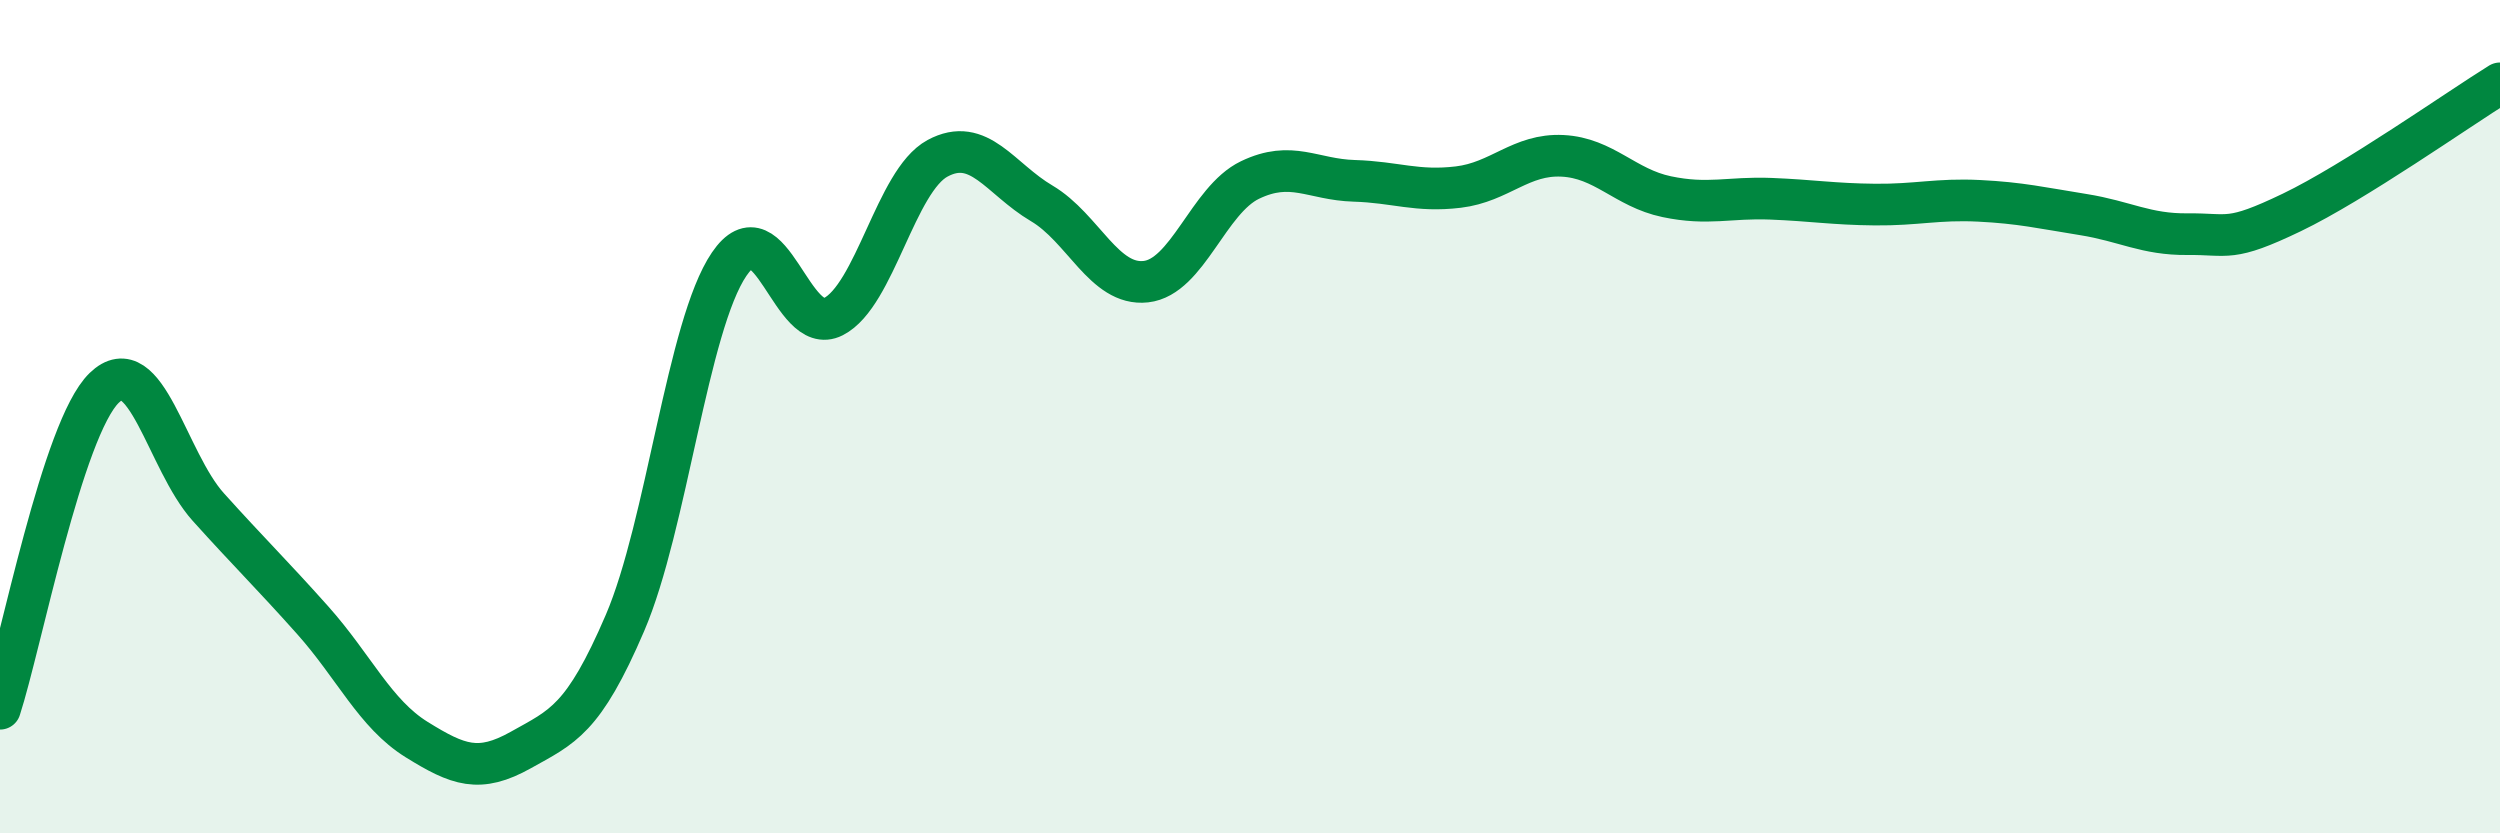
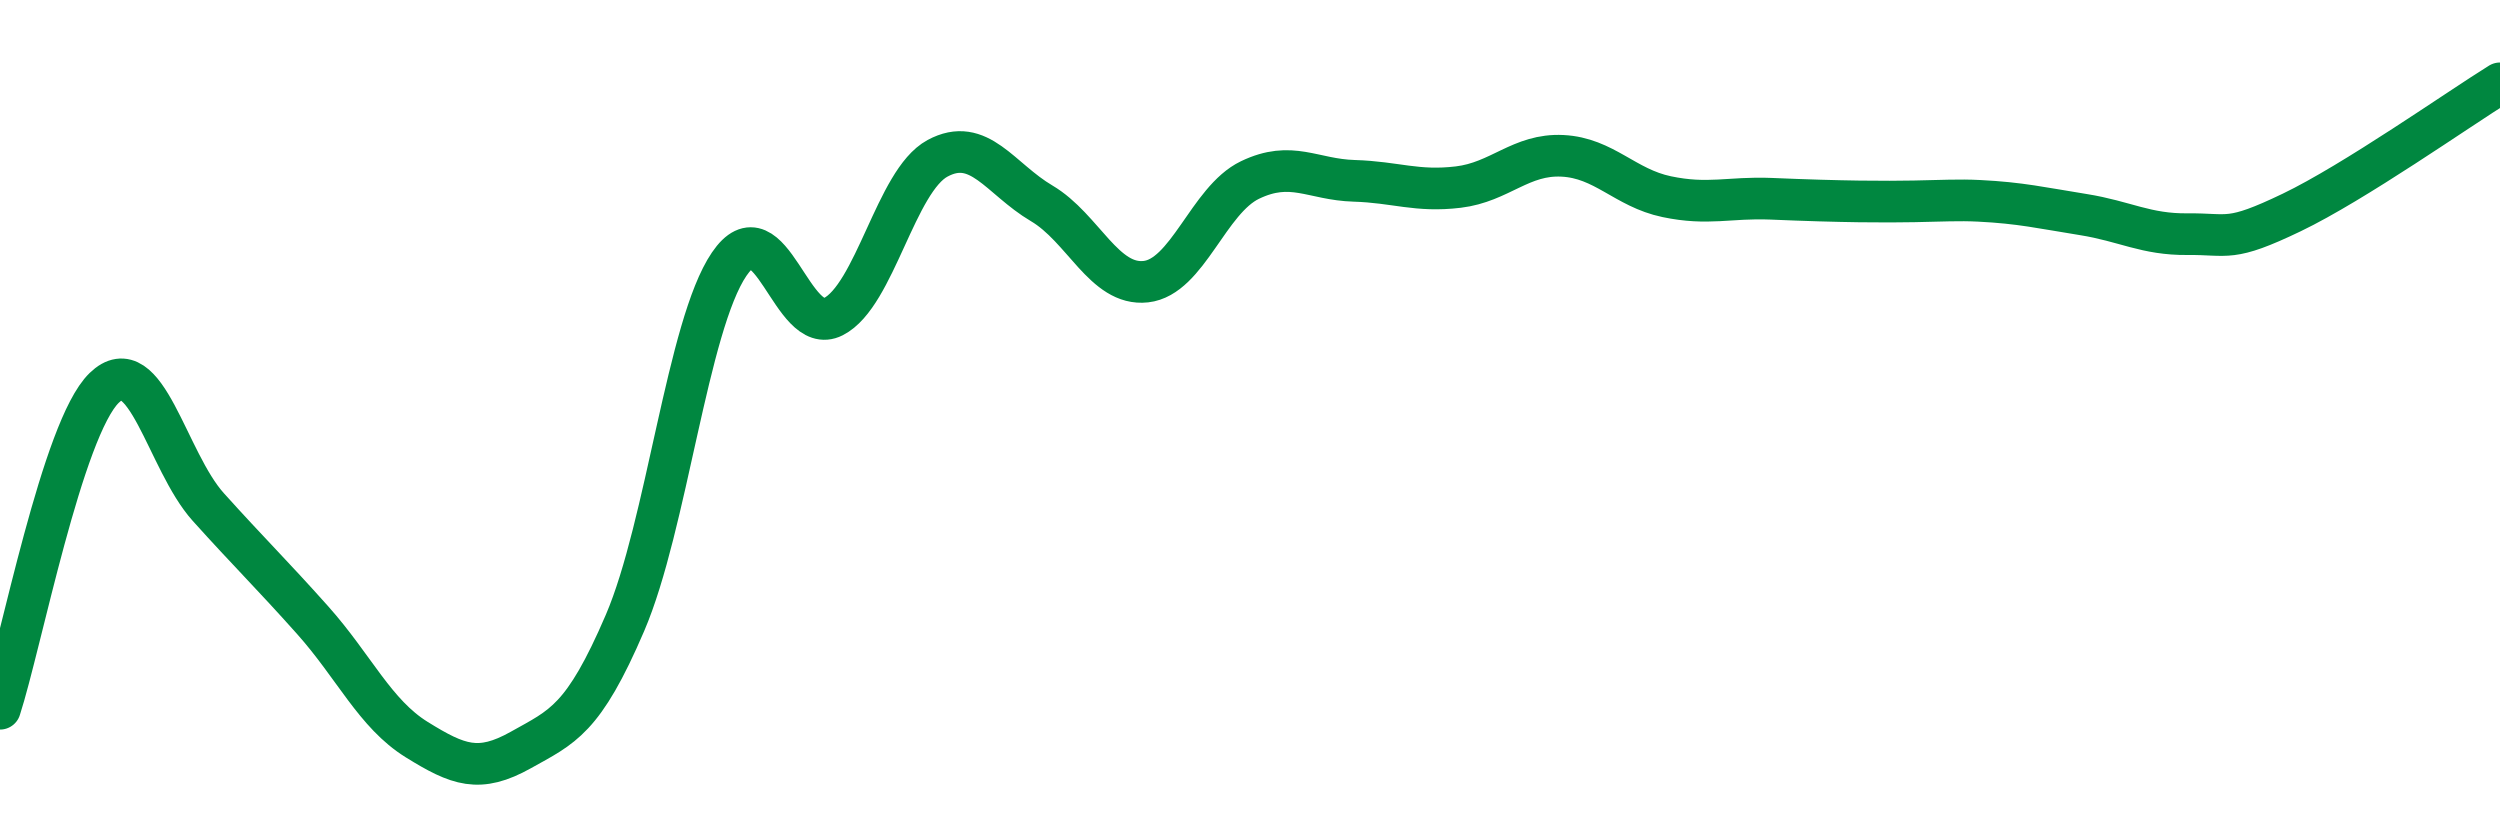
<svg xmlns="http://www.w3.org/2000/svg" width="60" height="20" viewBox="0 0 60 20">
-   <path d="M 0,17.01 C 0.5,15.47 1.5,10.28 2.5,9.31 C 3.5,8.34 4,11.06 5,12.17 C 6,13.28 6.5,13.76 7.5,14.88 C 8.5,16 9,17.13 10,17.75 C 11,18.37 11.5,18.56 12.5,18 C 13.5,17.44 14,17.28 15,14.95 C 16,12.62 16.5,7.81 17.5,6.34 C 18.5,4.87 19,8.11 20,7.6 C 21,7.09 21.5,4.34 22.5,3.8 C 23.5,3.26 24,4.29 25,4.88 C 26,5.47 26.5,6.87 27.5,6.76 C 28.5,6.65 29,4.8 30,4.32 C 31,3.84 31.5,4.31 32.5,4.34 C 33.5,4.37 34,4.61 35,4.49 C 36,4.37 36.5,3.69 37.5,3.74 C 38.5,3.79 39,4.51 40,4.72 C 41,4.93 41.5,4.73 42.5,4.77 C 43.5,4.81 44,4.9 45,4.91 C 46,4.92 46.5,4.77 47.5,4.82 C 48.5,4.87 49,4.99 50,5.15 C 51,5.31 51.5,5.63 52.5,5.62 C 53.5,5.61 53.5,5.82 55,5.1 C 56.5,4.38 59,2.62 60,2L60 20L0 20Z" fill="#008740" opacity="0.1" stroke-linecap="round" stroke-linejoin="round" />
-   <path d="M 0,17.01 C 0.5,15.47 1.5,10.28 2.5,9.31 C 3.5,8.34 4,11.06 5,12.17 C 6,13.28 6.5,13.76 7.5,14.88 C 8.5,16 9,17.13 10,17.75 C 11,18.37 11.5,18.56 12.5,18 C 13.5,17.44 14,17.28 15,14.95 C 16,12.62 16.5,7.81 17.5,6.34 C 18.5,4.87 19,8.11 20,7.6 C 21,7.09 21.5,4.34 22.5,3.8 C 23.5,3.26 24,4.29 25,4.88 C 26,5.47 26.5,6.87 27.5,6.76 C 28.5,6.65 29,4.8 30,4.32 C 31,3.84 31.5,4.31 32.5,4.34 C 33.5,4.37 34,4.61 35,4.49 C 36,4.37 36.5,3.69 37.5,3.74 C 38.5,3.79 39,4.51 40,4.72 C 41,4.93 41.5,4.73 42.5,4.77 C 43.5,4.81 44,4.9 45,4.91 C 46,4.92 46.5,4.77 47.5,4.82 C 48.5,4.87 49,4.99 50,5.15 C 51,5.31 51.5,5.63 52.5,5.62 C 53.5,5.61 53.5,5.82 55,5.1 C 56.5,4.38 59,2.62 60,2" stroke="#008740" stroke-width="1" fill="none" stroke-linecap="round" stroke-linejoin="round" />
+   <path d="M 0,17.01 C 0.5,15.47 1.5,10.28 2.5,9.31 C 3.5,8.34 4,11.06 5,12.17 C 6,13.28 6.5,13.76 7.5,14.88 C 8.5,16 9,17.13 10,17.75 C 11,18.37 11.5,18.56 12.5,18 C 13.5,17.44 14,17.28 15,14.95 C 16,12.62 16.5,7.81 17.5,6.34 C 18.5,4.87 19,8.11 20,7.6 C 21,7.09 21.5,4.34 22.5,3.8 C 23.5,3.26 24,4.29 25,4.88 C 26,5.47 26.5,6.87 27.5,6.76 C 28.5,6.65 29,4.8 30,4.32 C 31,3.84 31.5,4.31 32.5,4.34 C 33.5,4.37 34,4.61 35,4.49 C 36,4.37 36.5,3.69 37.5,3.74 C 38.5,3.79 39,4.51 40,4.72 C 41,4.93 41.5,4.73 42.5,4.77 C 46,4.92 46.5,4.77 47.5,4.82 C 48.5,4.87 49,4.99 50,5.15 C 51,5.31 51.5,5.63 52.5,5.62 C 53.5,5.61 53.5,5.82 55,5.1 C 56.5,4.38 59,2.62 60,2" stroke="#008740" stroke-width="1" fill="none" stroke-linecap="round" stroke-linejoin="round" />
</svg>